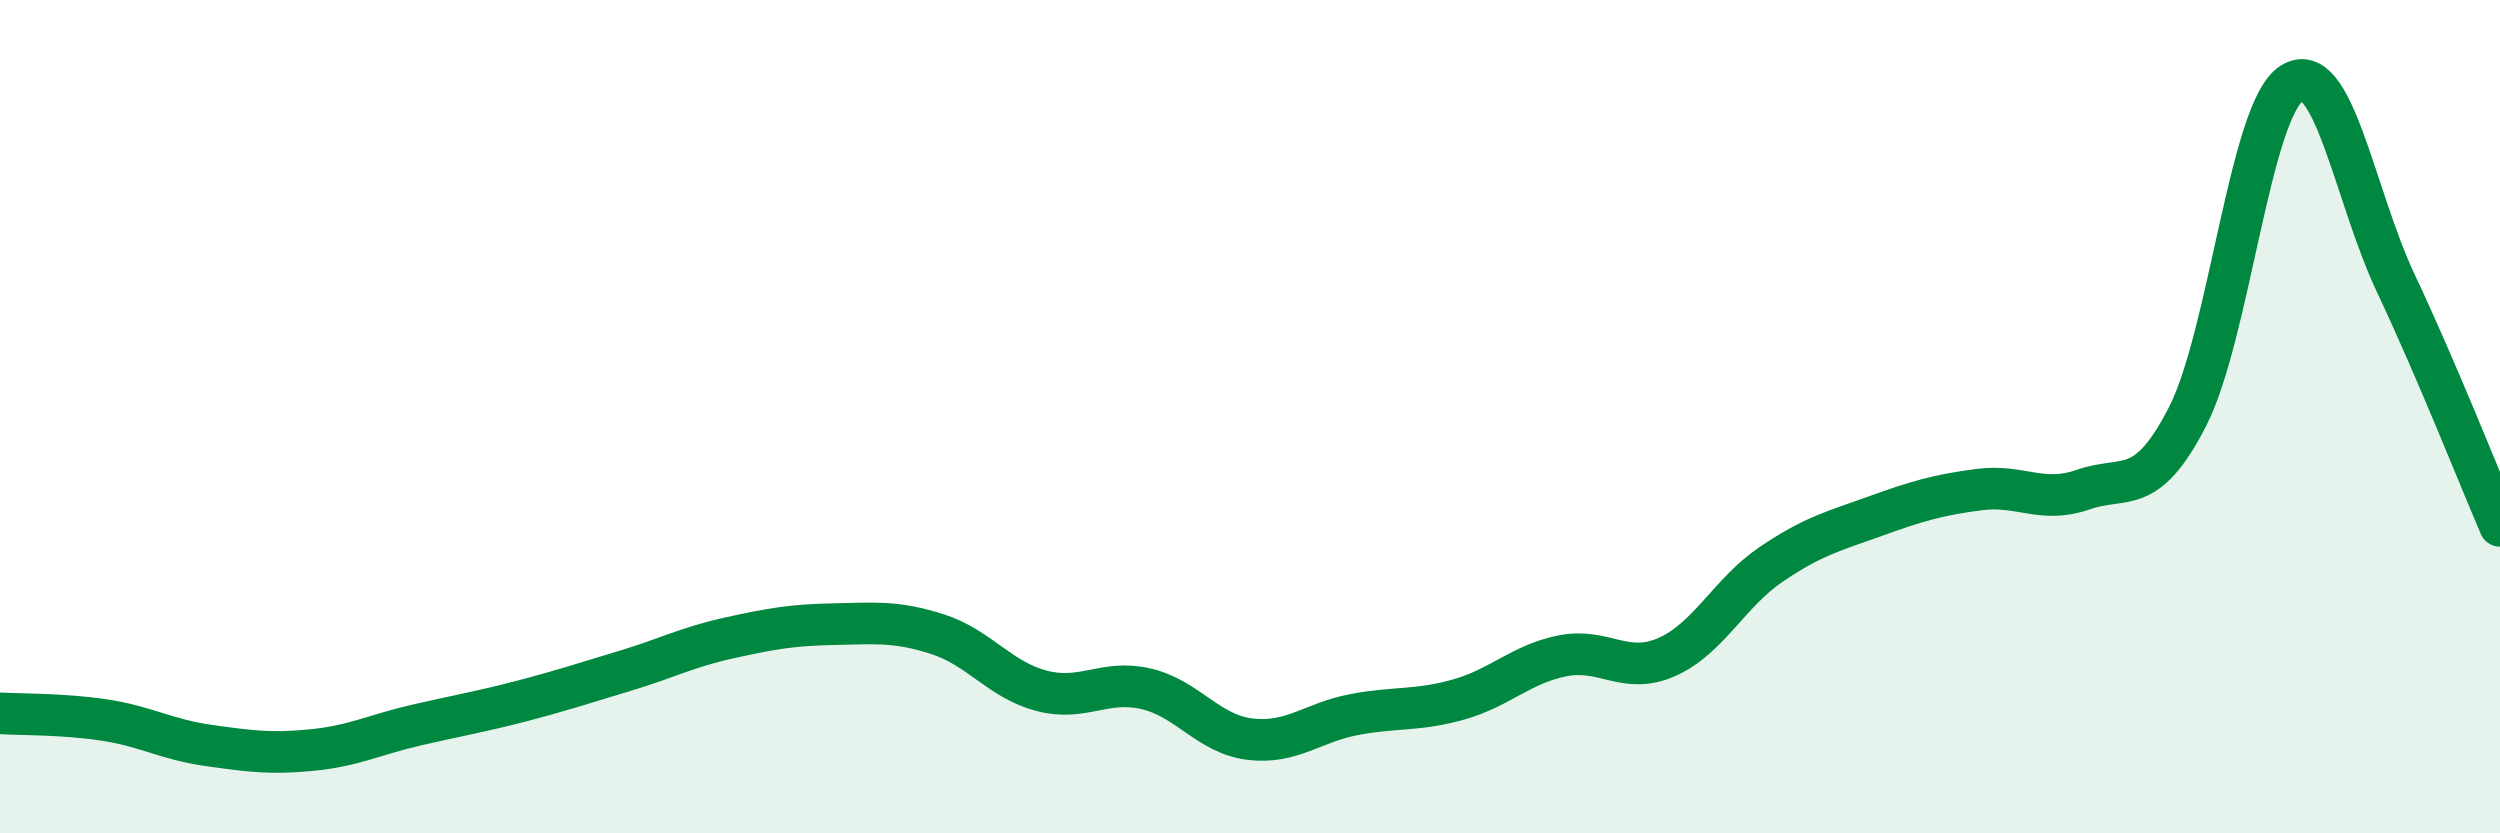
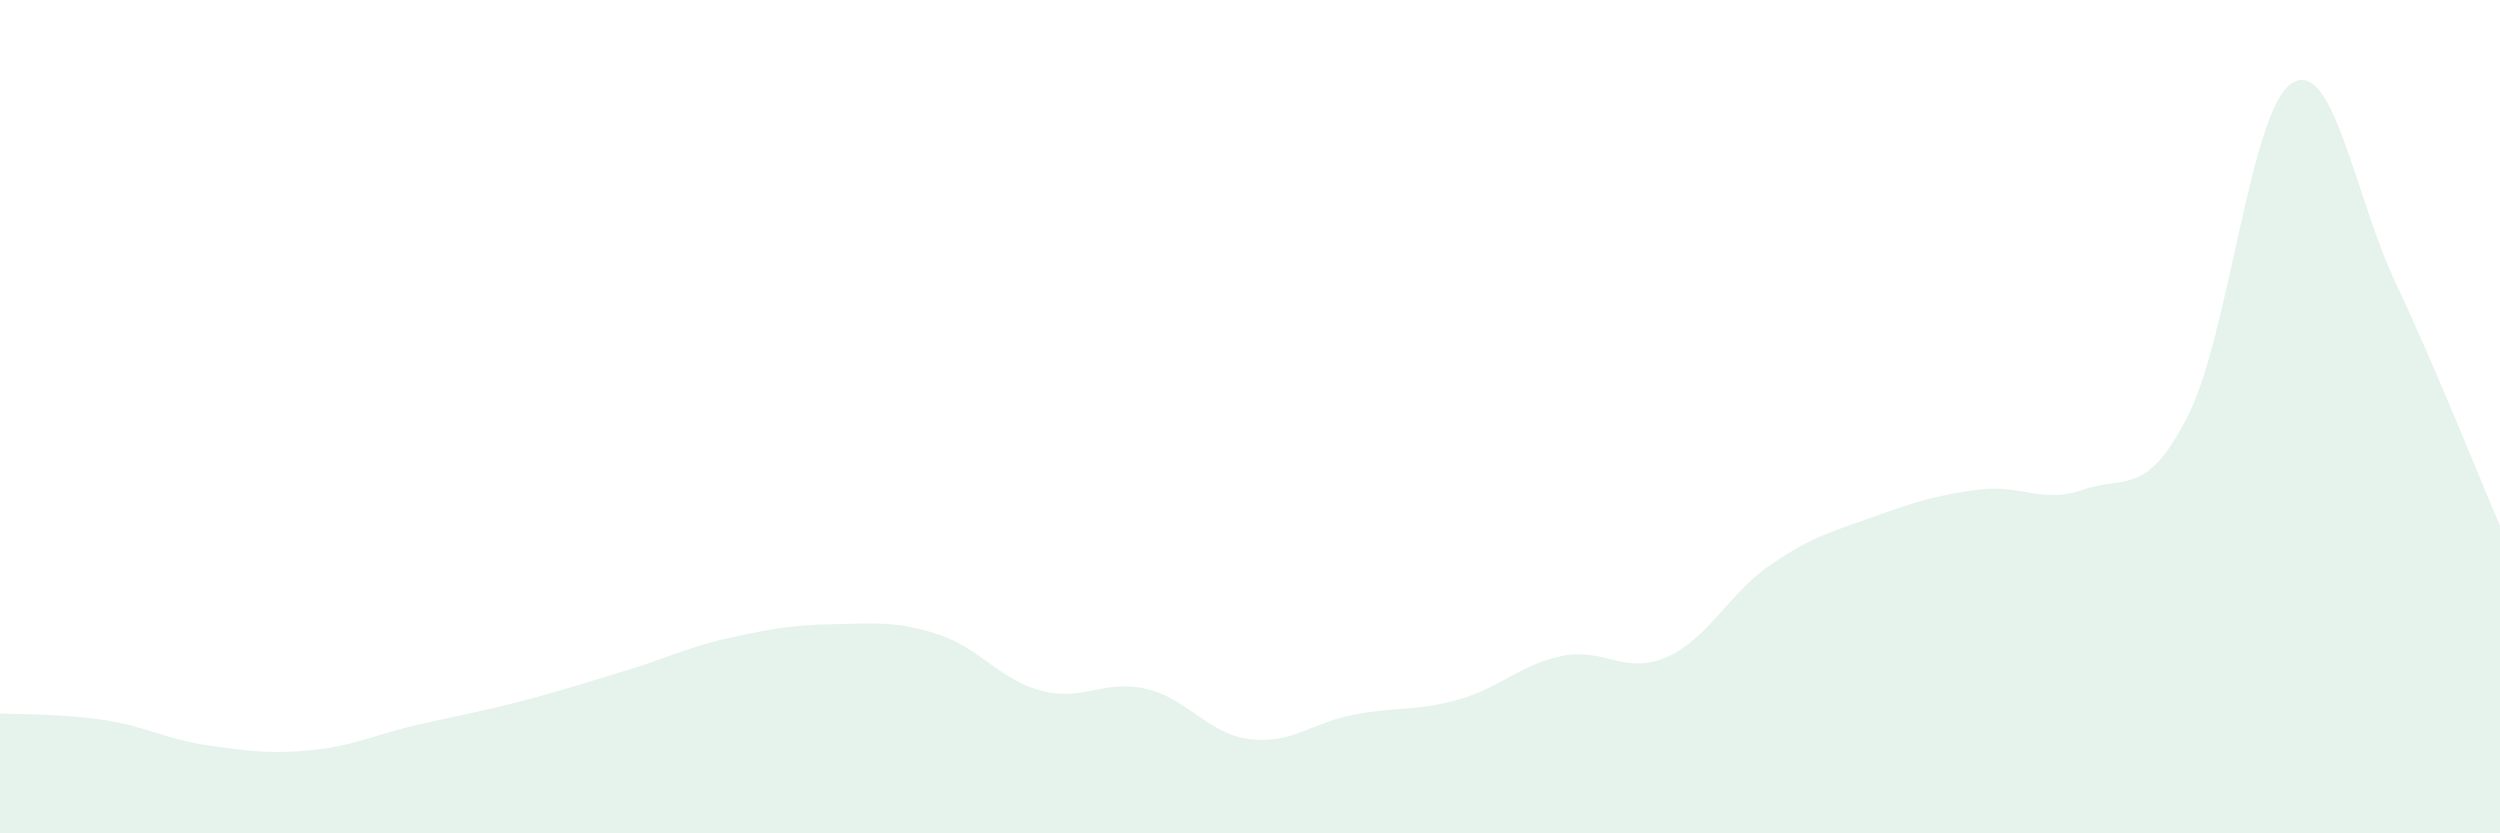
<svg xmlns="http://www.w3.org/2000/svg" width="60" height="20" viewBox="0 0 60 20">
  <path d="M 0,17.12 C 0.5,17.15 1.5,17.13 2.5,17.28 C 3.5,17.43 4,17.75 5,17.89 C 6,18.03 6.5,18.1 7.5,18 C 8.5,17.9 9,17.63 10,17.4 C 11,17.17 11.5,17.09 12.5,16.83 C 13.5,16.57 14,16.4 15,16.1 C 16,15.8 16.5,15.53 17.5,15.31 C 18.5,15.09 19,15 20,14.98 C 21,14.96 21.5,14.9 22.5,15.22 C 23.5,15.54 24,16.32 25,16.58 C 26,16.84 26.5,16.3 27.5,16.53 C 28.5,16.76 29,17.62 30,17.74 C 31,17.86 31.5,17.34 32.5,17.15 C 33.5,16.96 34,17.07 35,16.79 C 36,16.51 36.5,15.94 37.5,15.74 C 38.5,15.54 39,16.21 40,15.77 C 41,15.33 41.5,14.23 42.5,13.55 C 43.5,12.87 44,12.75 45,12.39 C 46,12.03 46.5,11.88 47.5,11.75 C 48.5,11.62 49,12.1 50,11.75 C 51,11.4 51.5,11.95 52.5,10 C 53.5,8.05 54,2.64 55,2 C 56,1.36 56.5,4.68 57.5,6.8 C 58.5,8.92 59.5,11.46 60,12.62L60 20L0 20Z" fill="#008740" opacity="0.1" stroke-linecap="round" stroke-linejoin="round" />
-   <path d="M 0,17.12 C 0.5,17.15 1.5,17.13 2.5,17.28 C 3.5,17.43 4,17.75 5,17.89 C 6,18.03 6.5,18.1 7.5,18 C 8.5,17.9 9,17.63 10,17.4 C 11,17.17 11.5,17.09 12.5,16.83 C 13.5,16.57 14,16.4 15,16.1 C 16,15.8 16.5,15.53 17.5,15.31 C 18.5,15.09 19,15 20,14.98 C 21,14.96 21.5,14.9 22.5,15.22 C 23.5,15.54 24,16.32 25,16.58 C 26,16.84 26.5,16.3 27.5,16.53 C 28.5,16.76 29,17.62 30,17.74 C 31,17.86 31.5,17.34 32.5,17.15 C 33.5,16.96 34,17.07 35,16.79 C 36,16.51 36.5,15.94 37.5,15.74 C 38.5,15.54 39,16.21 40,15.77 C 41,15.33 41.5,14.23 42.5,13.55 C 43.5,12.87 44,12.75 45,12.39 C 46,12.03 46.5,11.88 47.5,11.75 C 48.5,11.62 49,12.1 50,11.75 C 51,11.4 51.5,11.95 52.5,10 C 53.5,8.05 54,2.64 55,2 C 56,1.36 56.5,4.68 57.5,6.8 C 58.5,8.92 59.5,11.46 60,12.62" stroke="#008740" stroke-width="1" fill="none" stroke-linecap="round" stroke-linejoin="round" />
</svg>